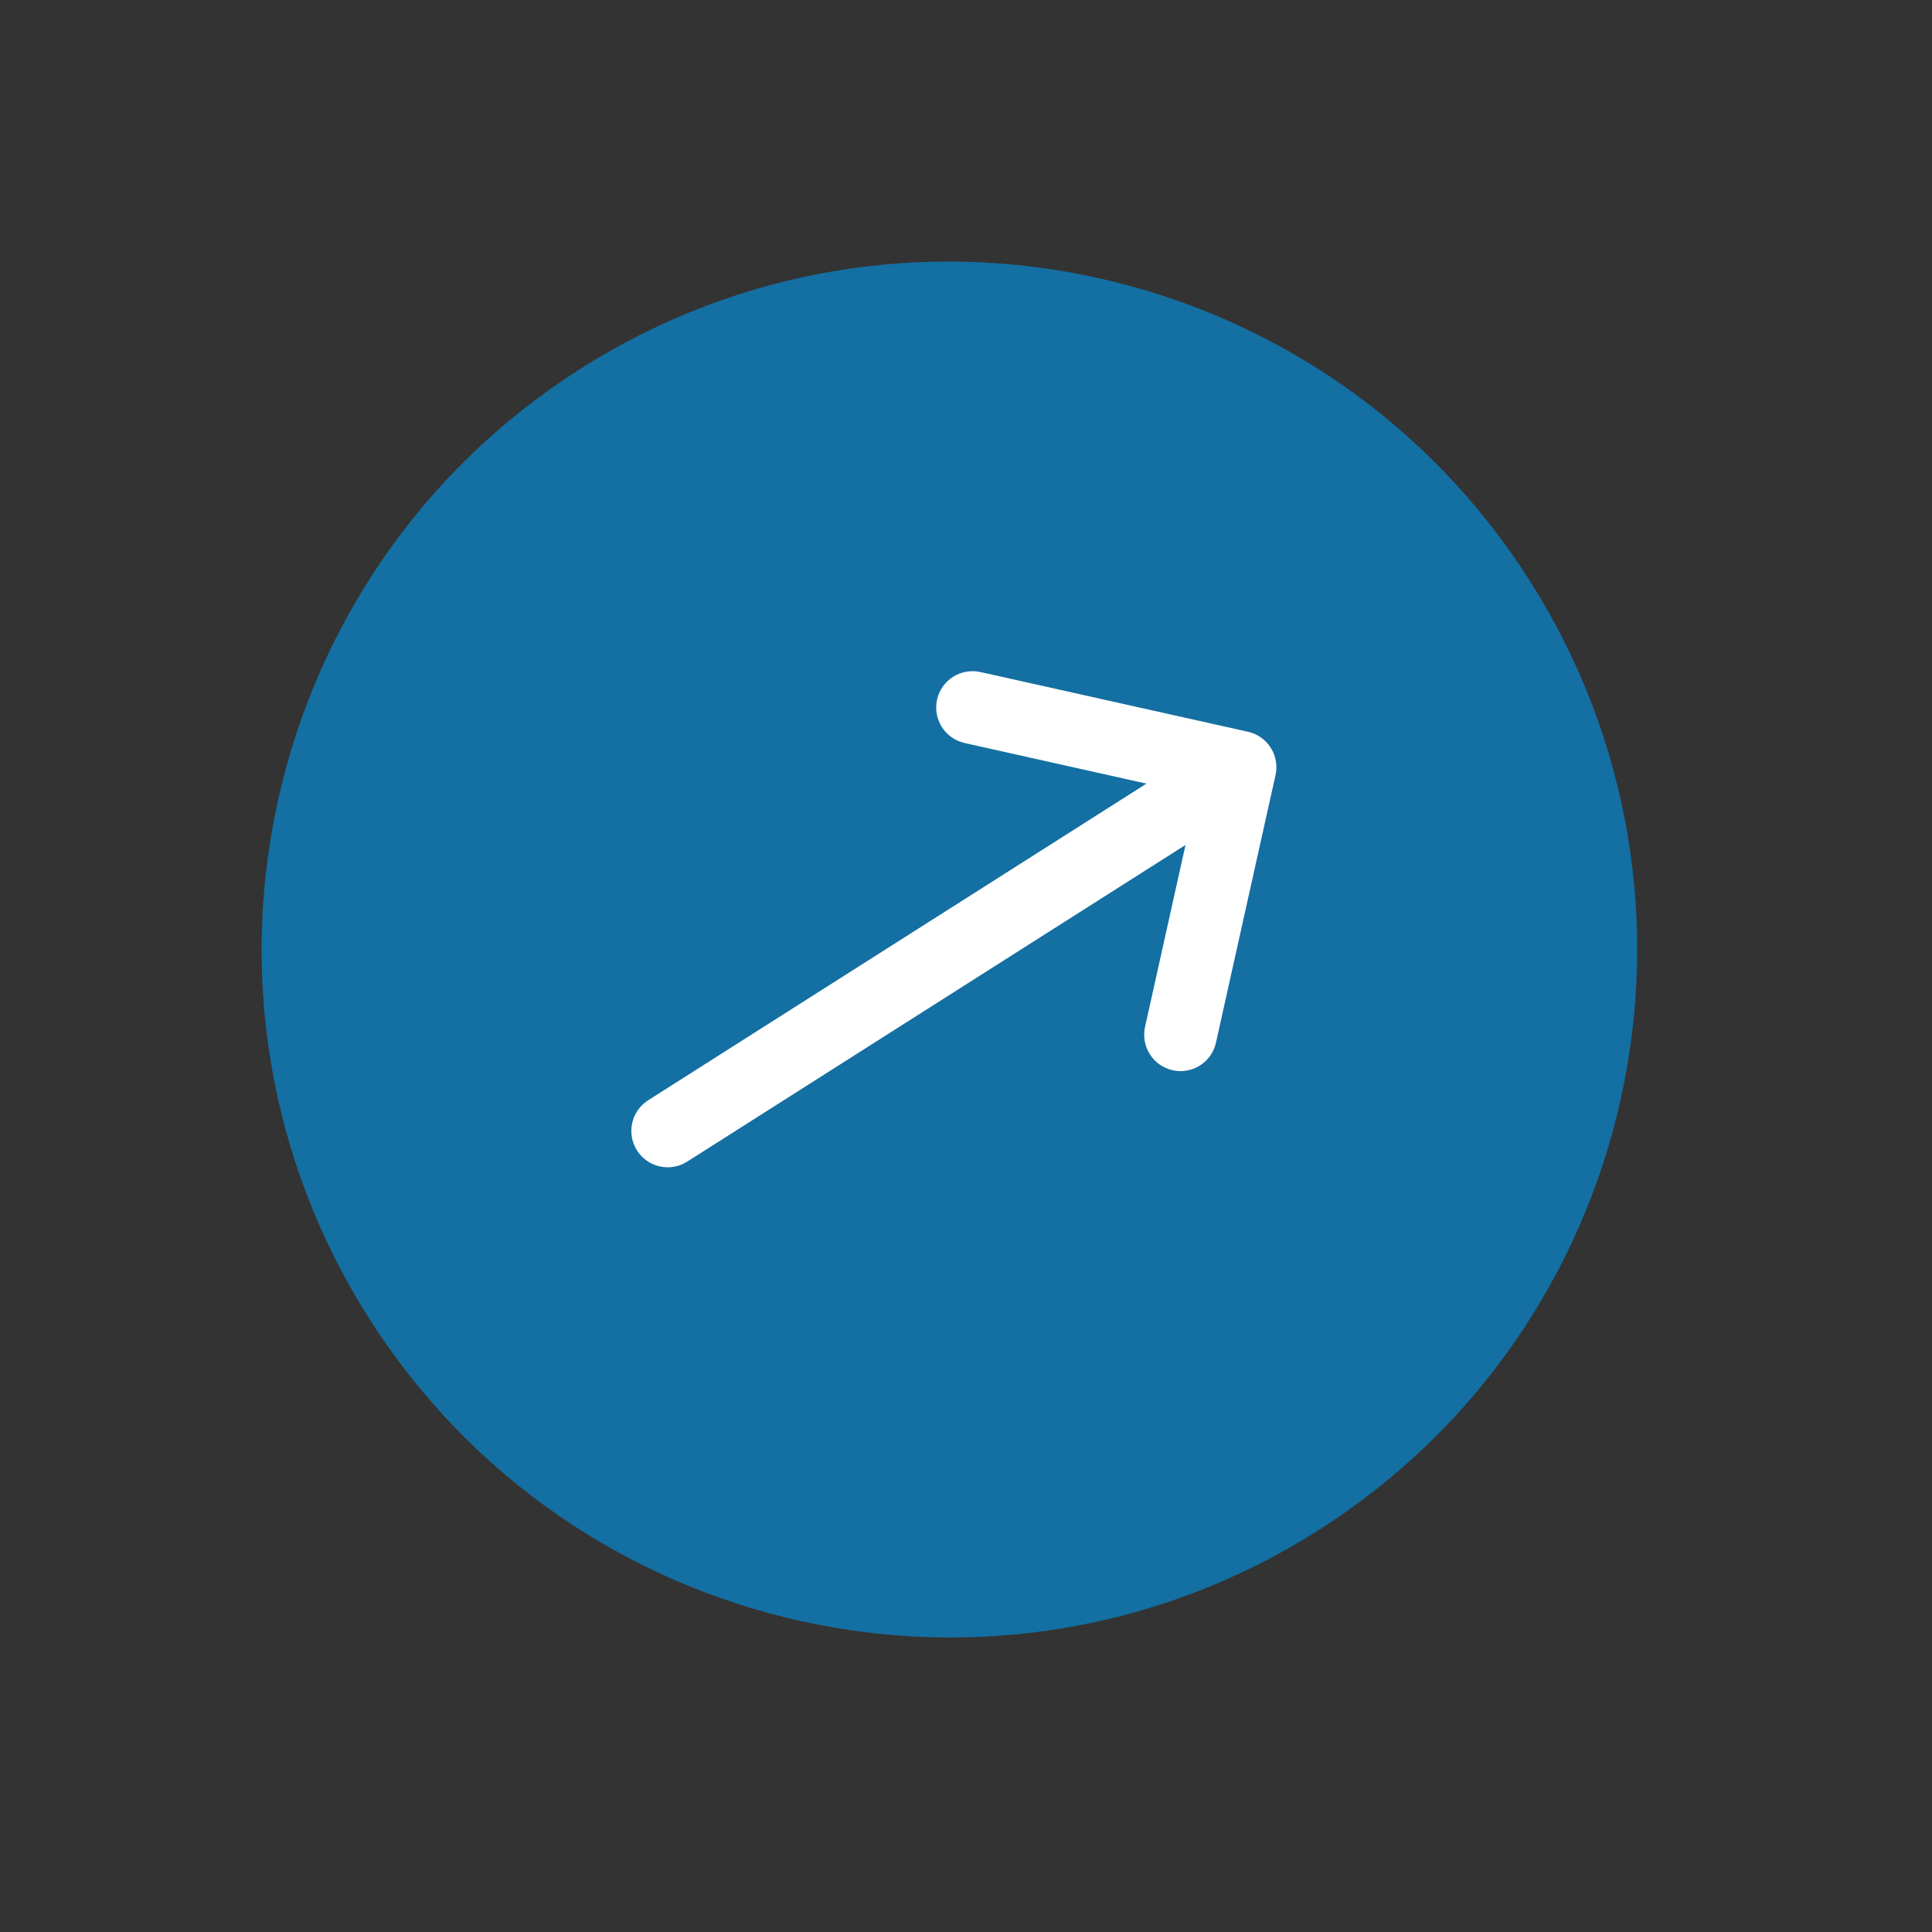
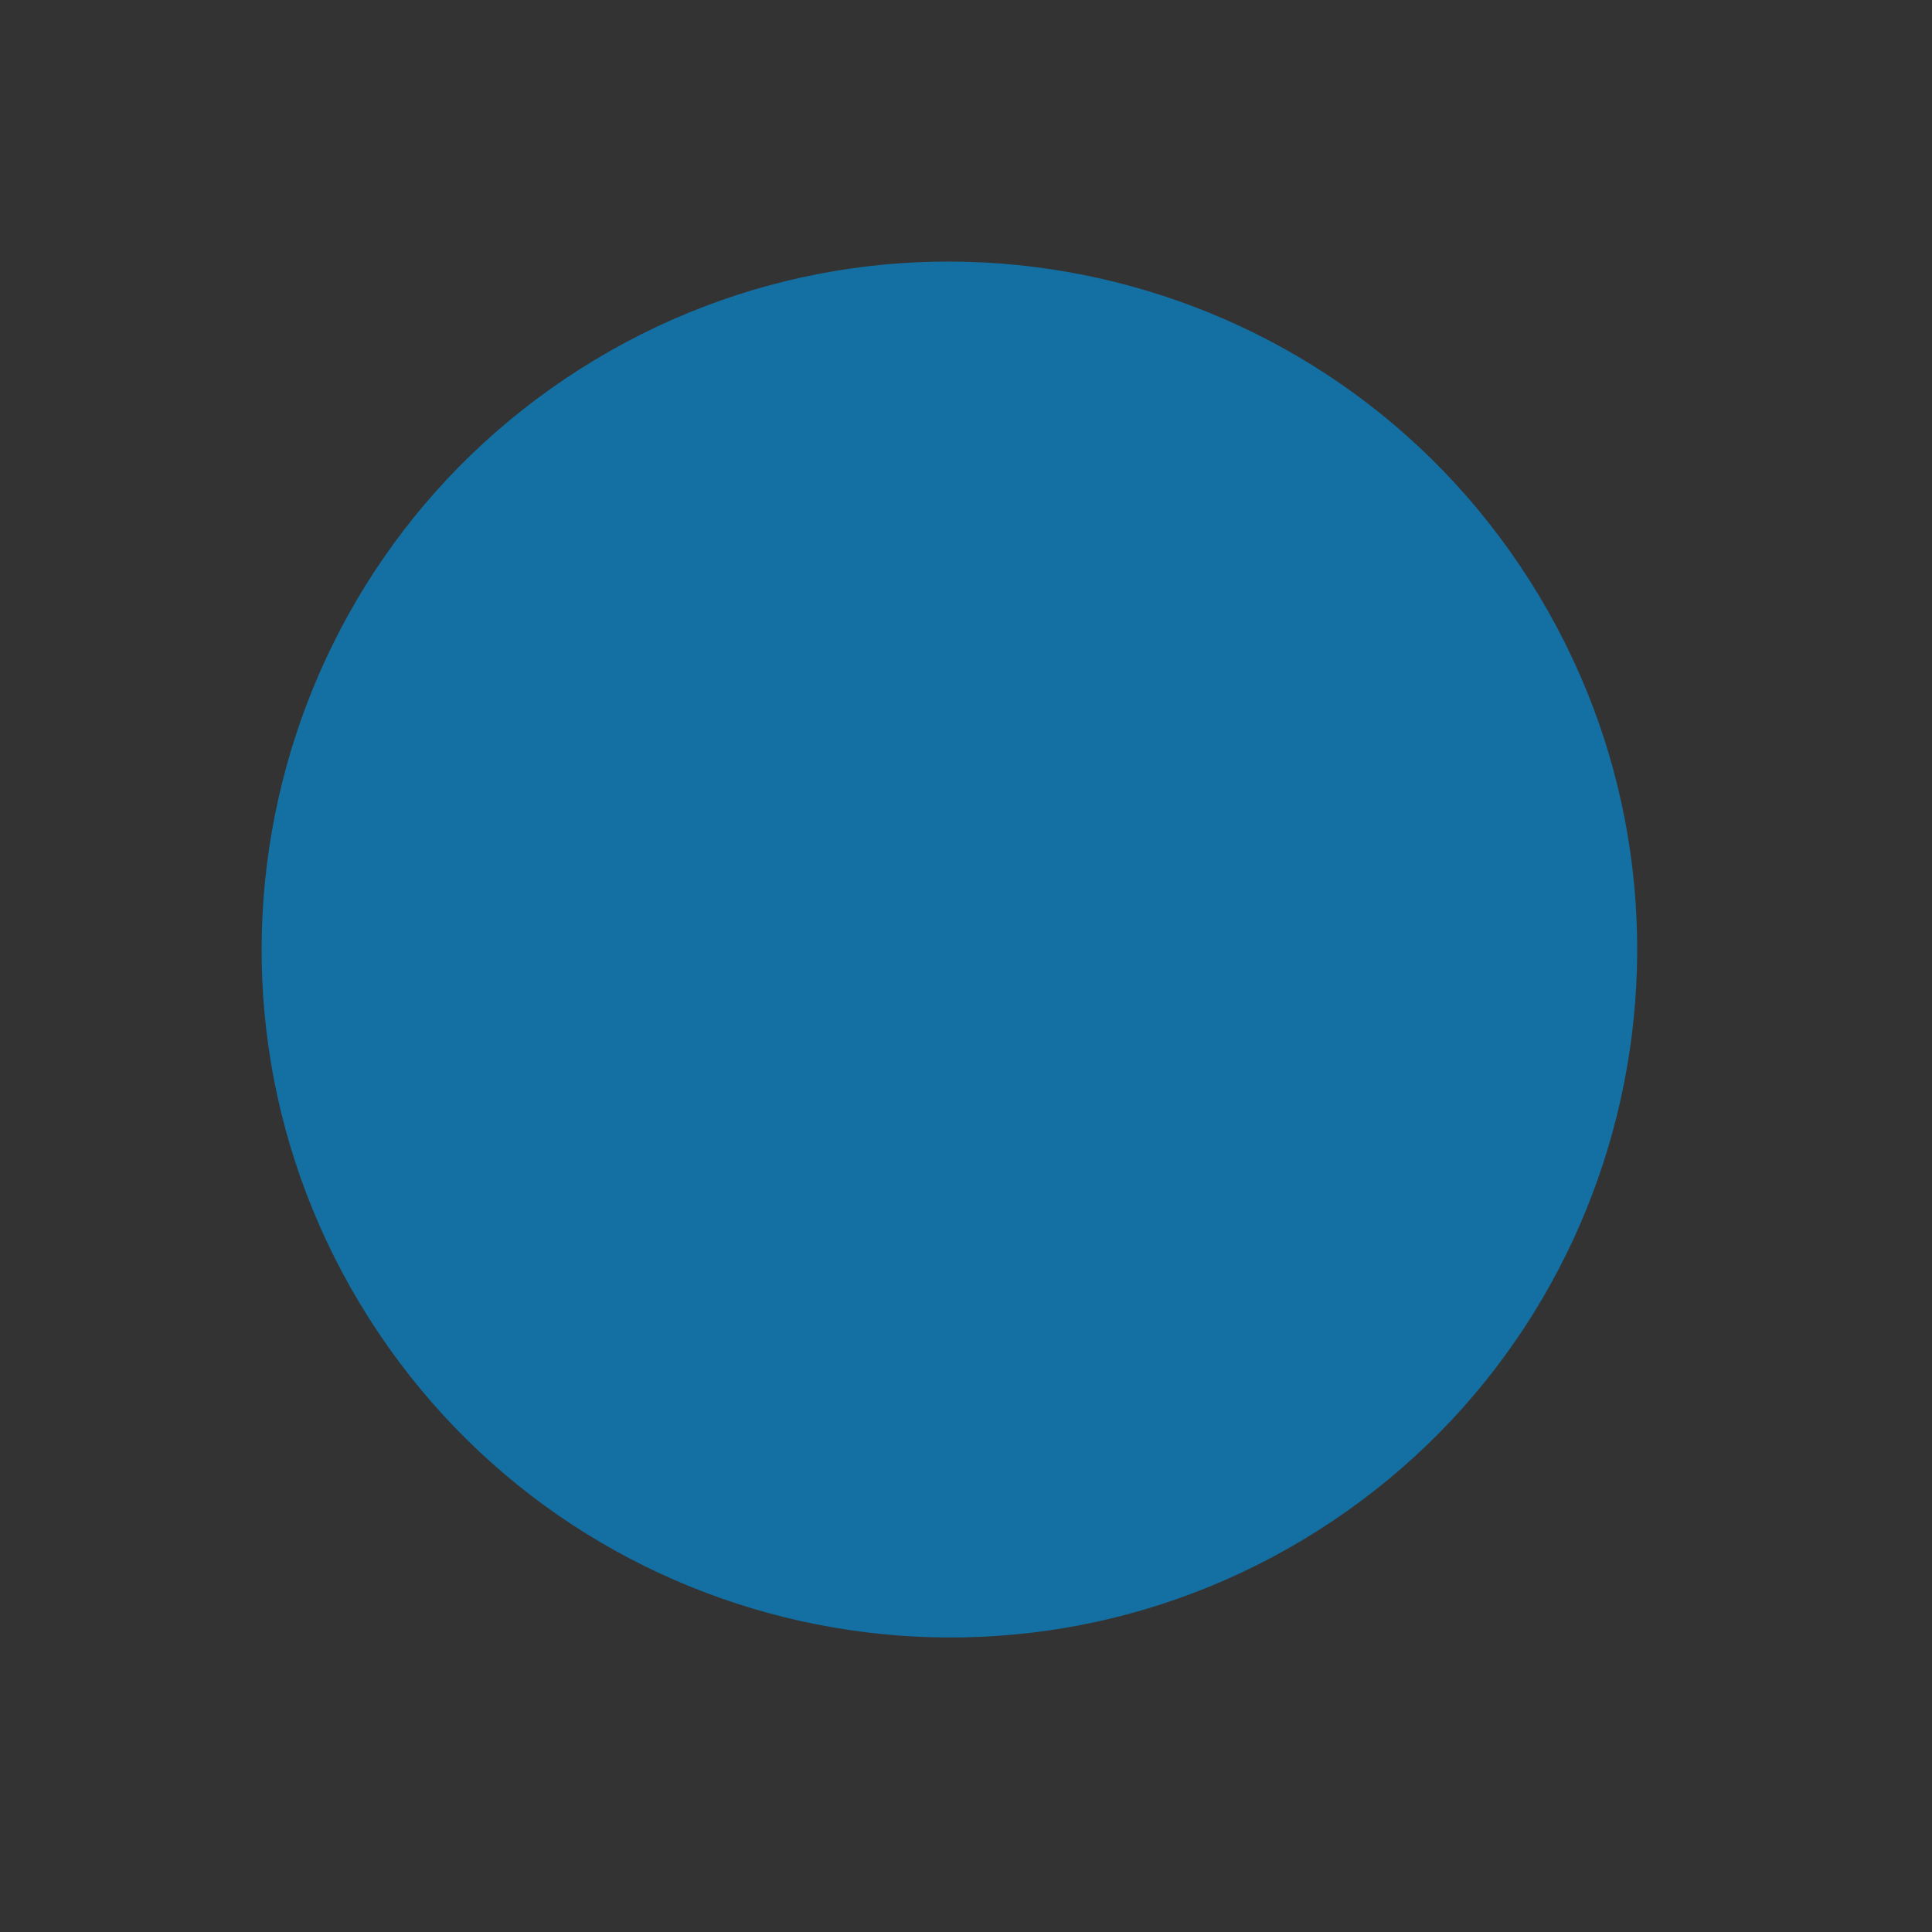
<svg xmlns="http://www.w3.org/2000/svg" width="58" height="58" viewBox="0 0 58 58" fill="none">
  <rect x="0" y="0" width="58" height="58" fill="#333333" stroke="none" />
-   <path d="M11.079 39.578C17.194 49.2 29.958 52.054 39.581 45.939C49.203 39.824 52.04 27.056 45.925 17.434C39.81 7.811 27.046 4.957 17.423 11.072C7.801 17.187 4.964 29.956 11.079 39.578Z" fill="#146FA2" />
-   <path d="M35.202 32.129C34.92 32.066 34.674 31.894 34.519 31.649C34.364 31.405 34.312 31.11 34.375 30.828L35.59 25.366L20.629 34.873C20.385 35.029 20.089 35.08 19.806 35.017C19.524 34.954 19.278 34.782 19.123 34.537C18.968 34.293 18.916 33.997 18.979 33.715C19.041 33.432 19.214 33.187 19.458 33.031L34.417 23.525L28.959 22.306C28.819 22.274 28.687 22.216 28.57 22.134C28.452 22.051 28.352 21.947 28.276 21.826C28.12 21.581 28.068 21.285 28.131 21.003C28.194 20.72 28.367 20.474 28.611 20.319C28.855 20.164 29.151 20.112 29.433 20.175L37.465 21.968C37.605 21.999 37.737 22.057 37.854 22.139C37.971 22.222 38.071 22.326 38.148 22.447C38.225 22.568 38.277 22.703 38.302 22.844C38.327 22.985 38.323 23.13 38.292 23.27L36.504 31.302C36.473 31.442 36.415 31.574 36.333 31.691C36.25 31.809 36.146 31.909 36.025 31.986C35.904 32.062 35.769 32.115 35.628 32.139C35.487 32.164 35.342 32.161 35.202 32.129Z" fill="white" />
+   <path d="M11.079 39.578C17.194 49.2 29.958 52.054 39.581 45.939C49.203 39.824 52.04 27.056 45.925 17.434C39.81 7.811 27.046 4.957 17.423 11.072C7.801 17.187 4.964 29.956 11.079 39.578" fill="#146FA2" />
</svg>